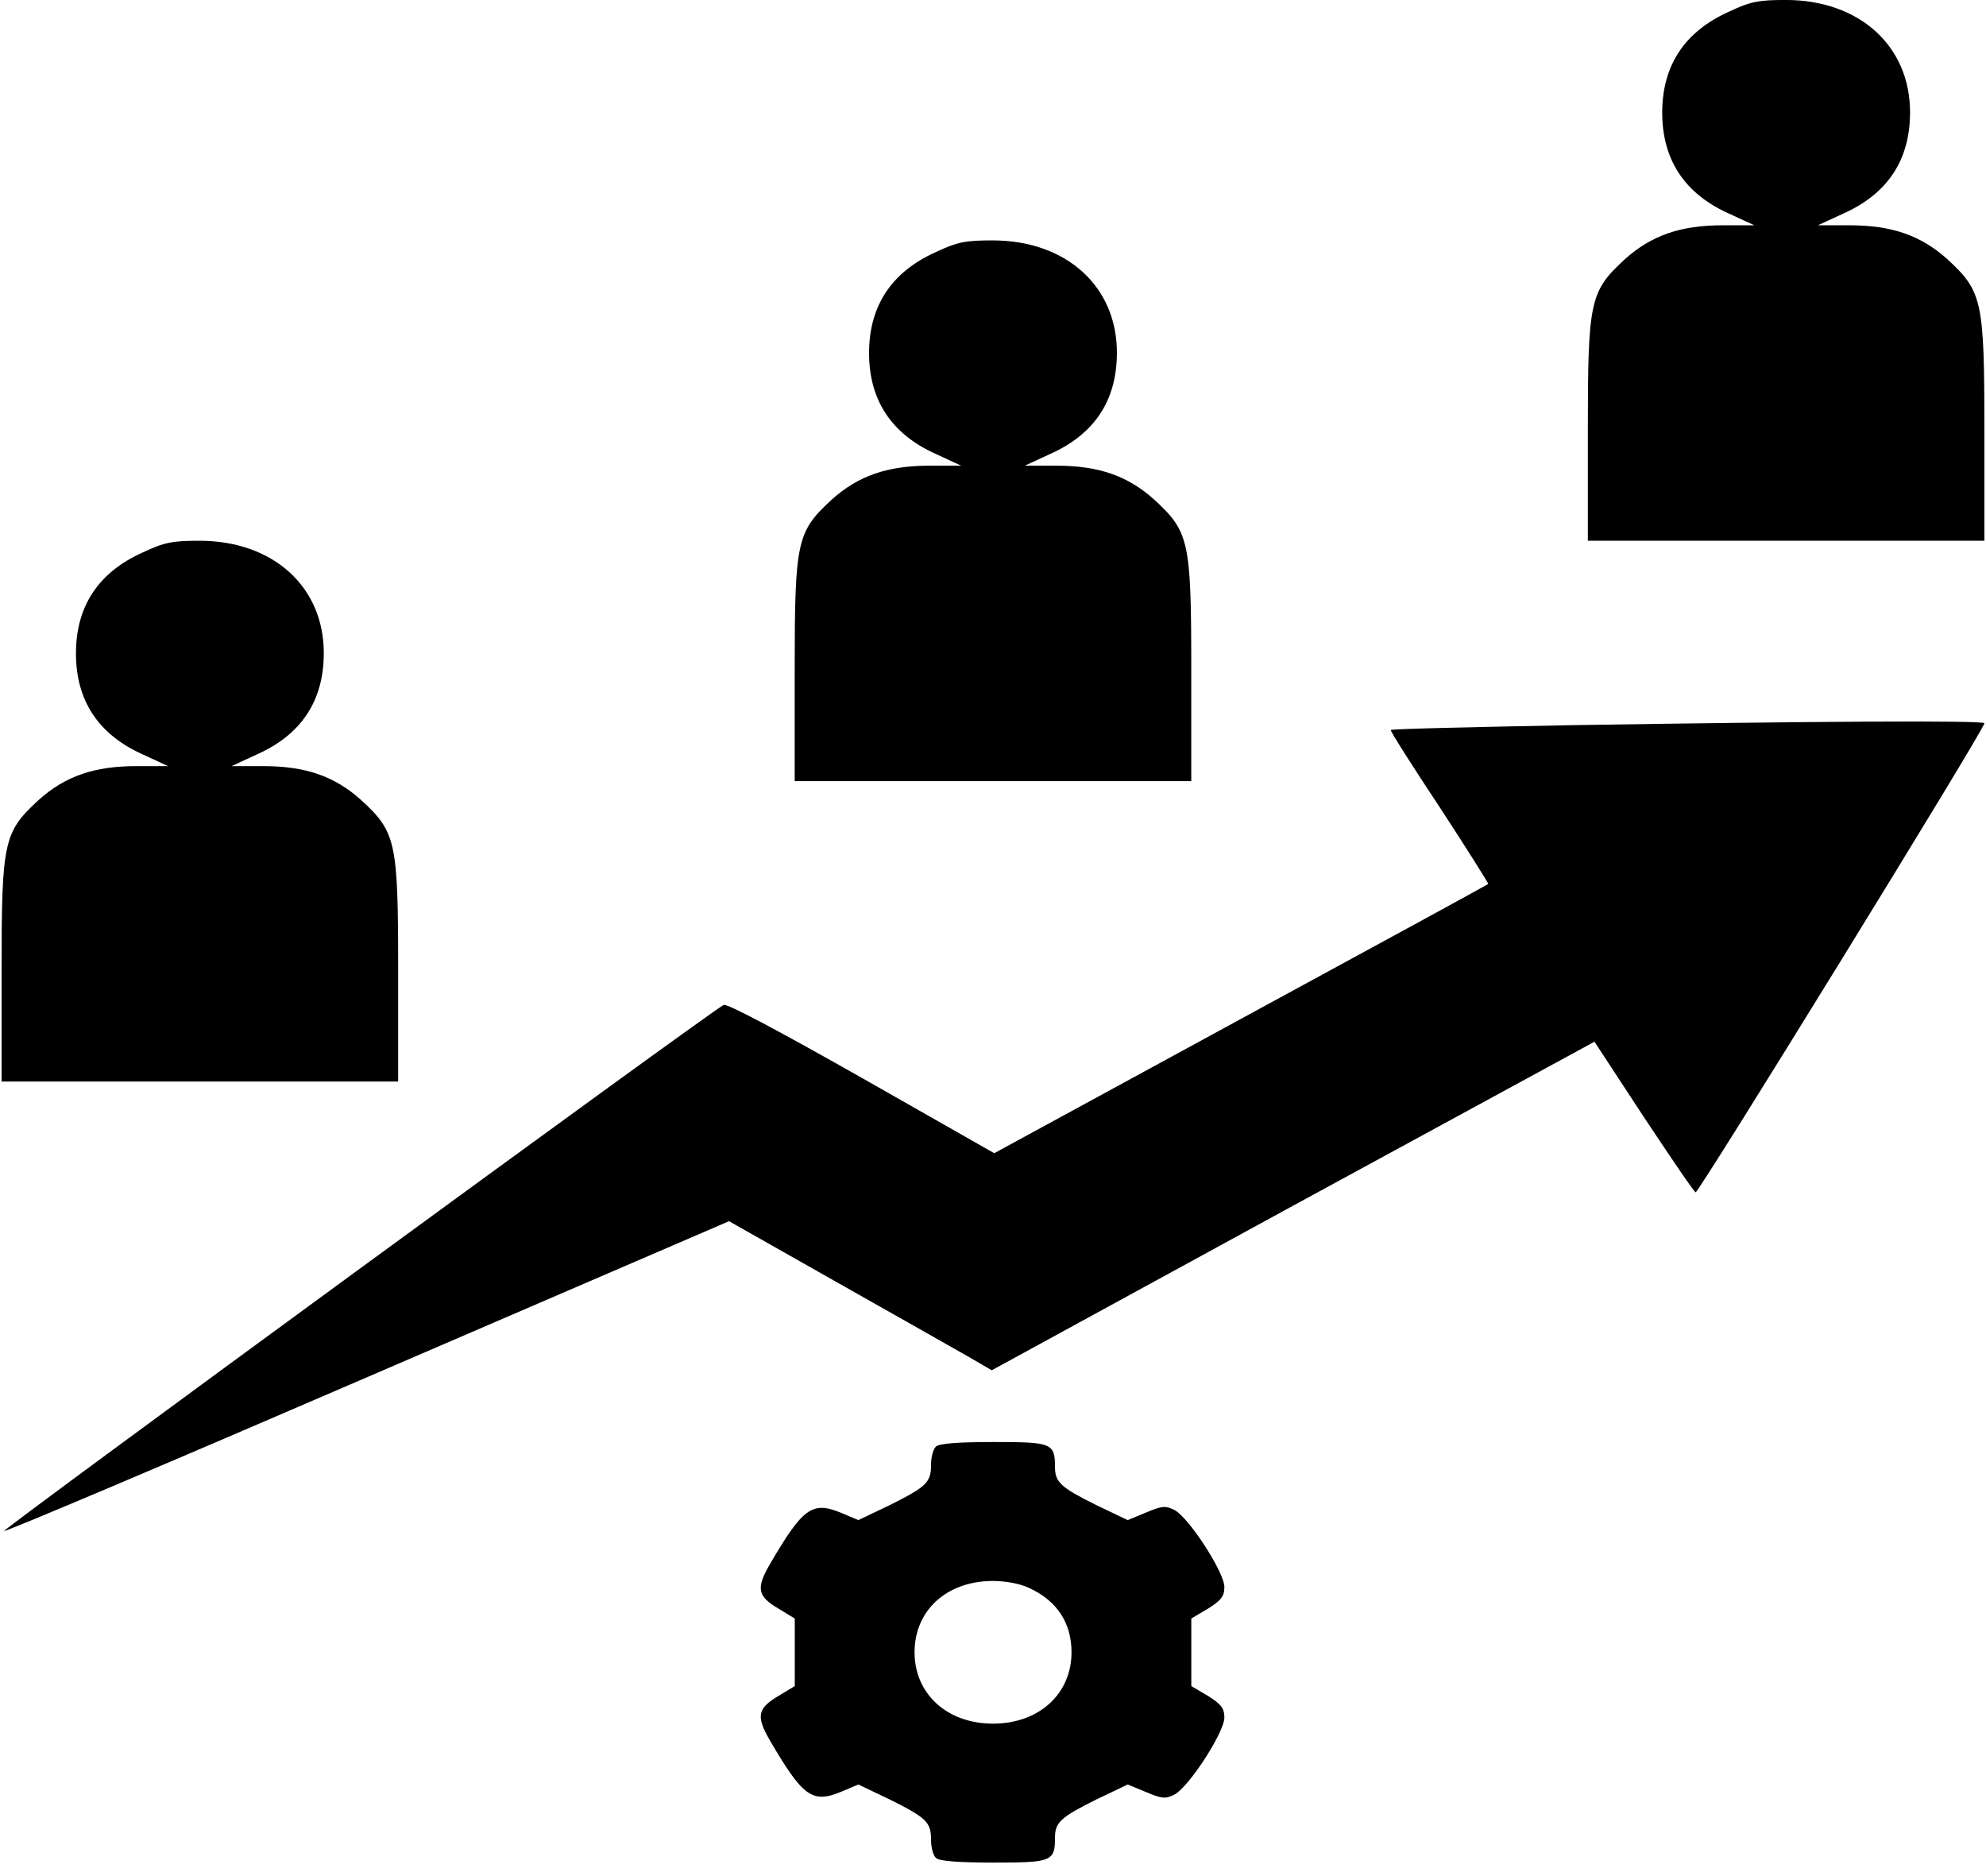
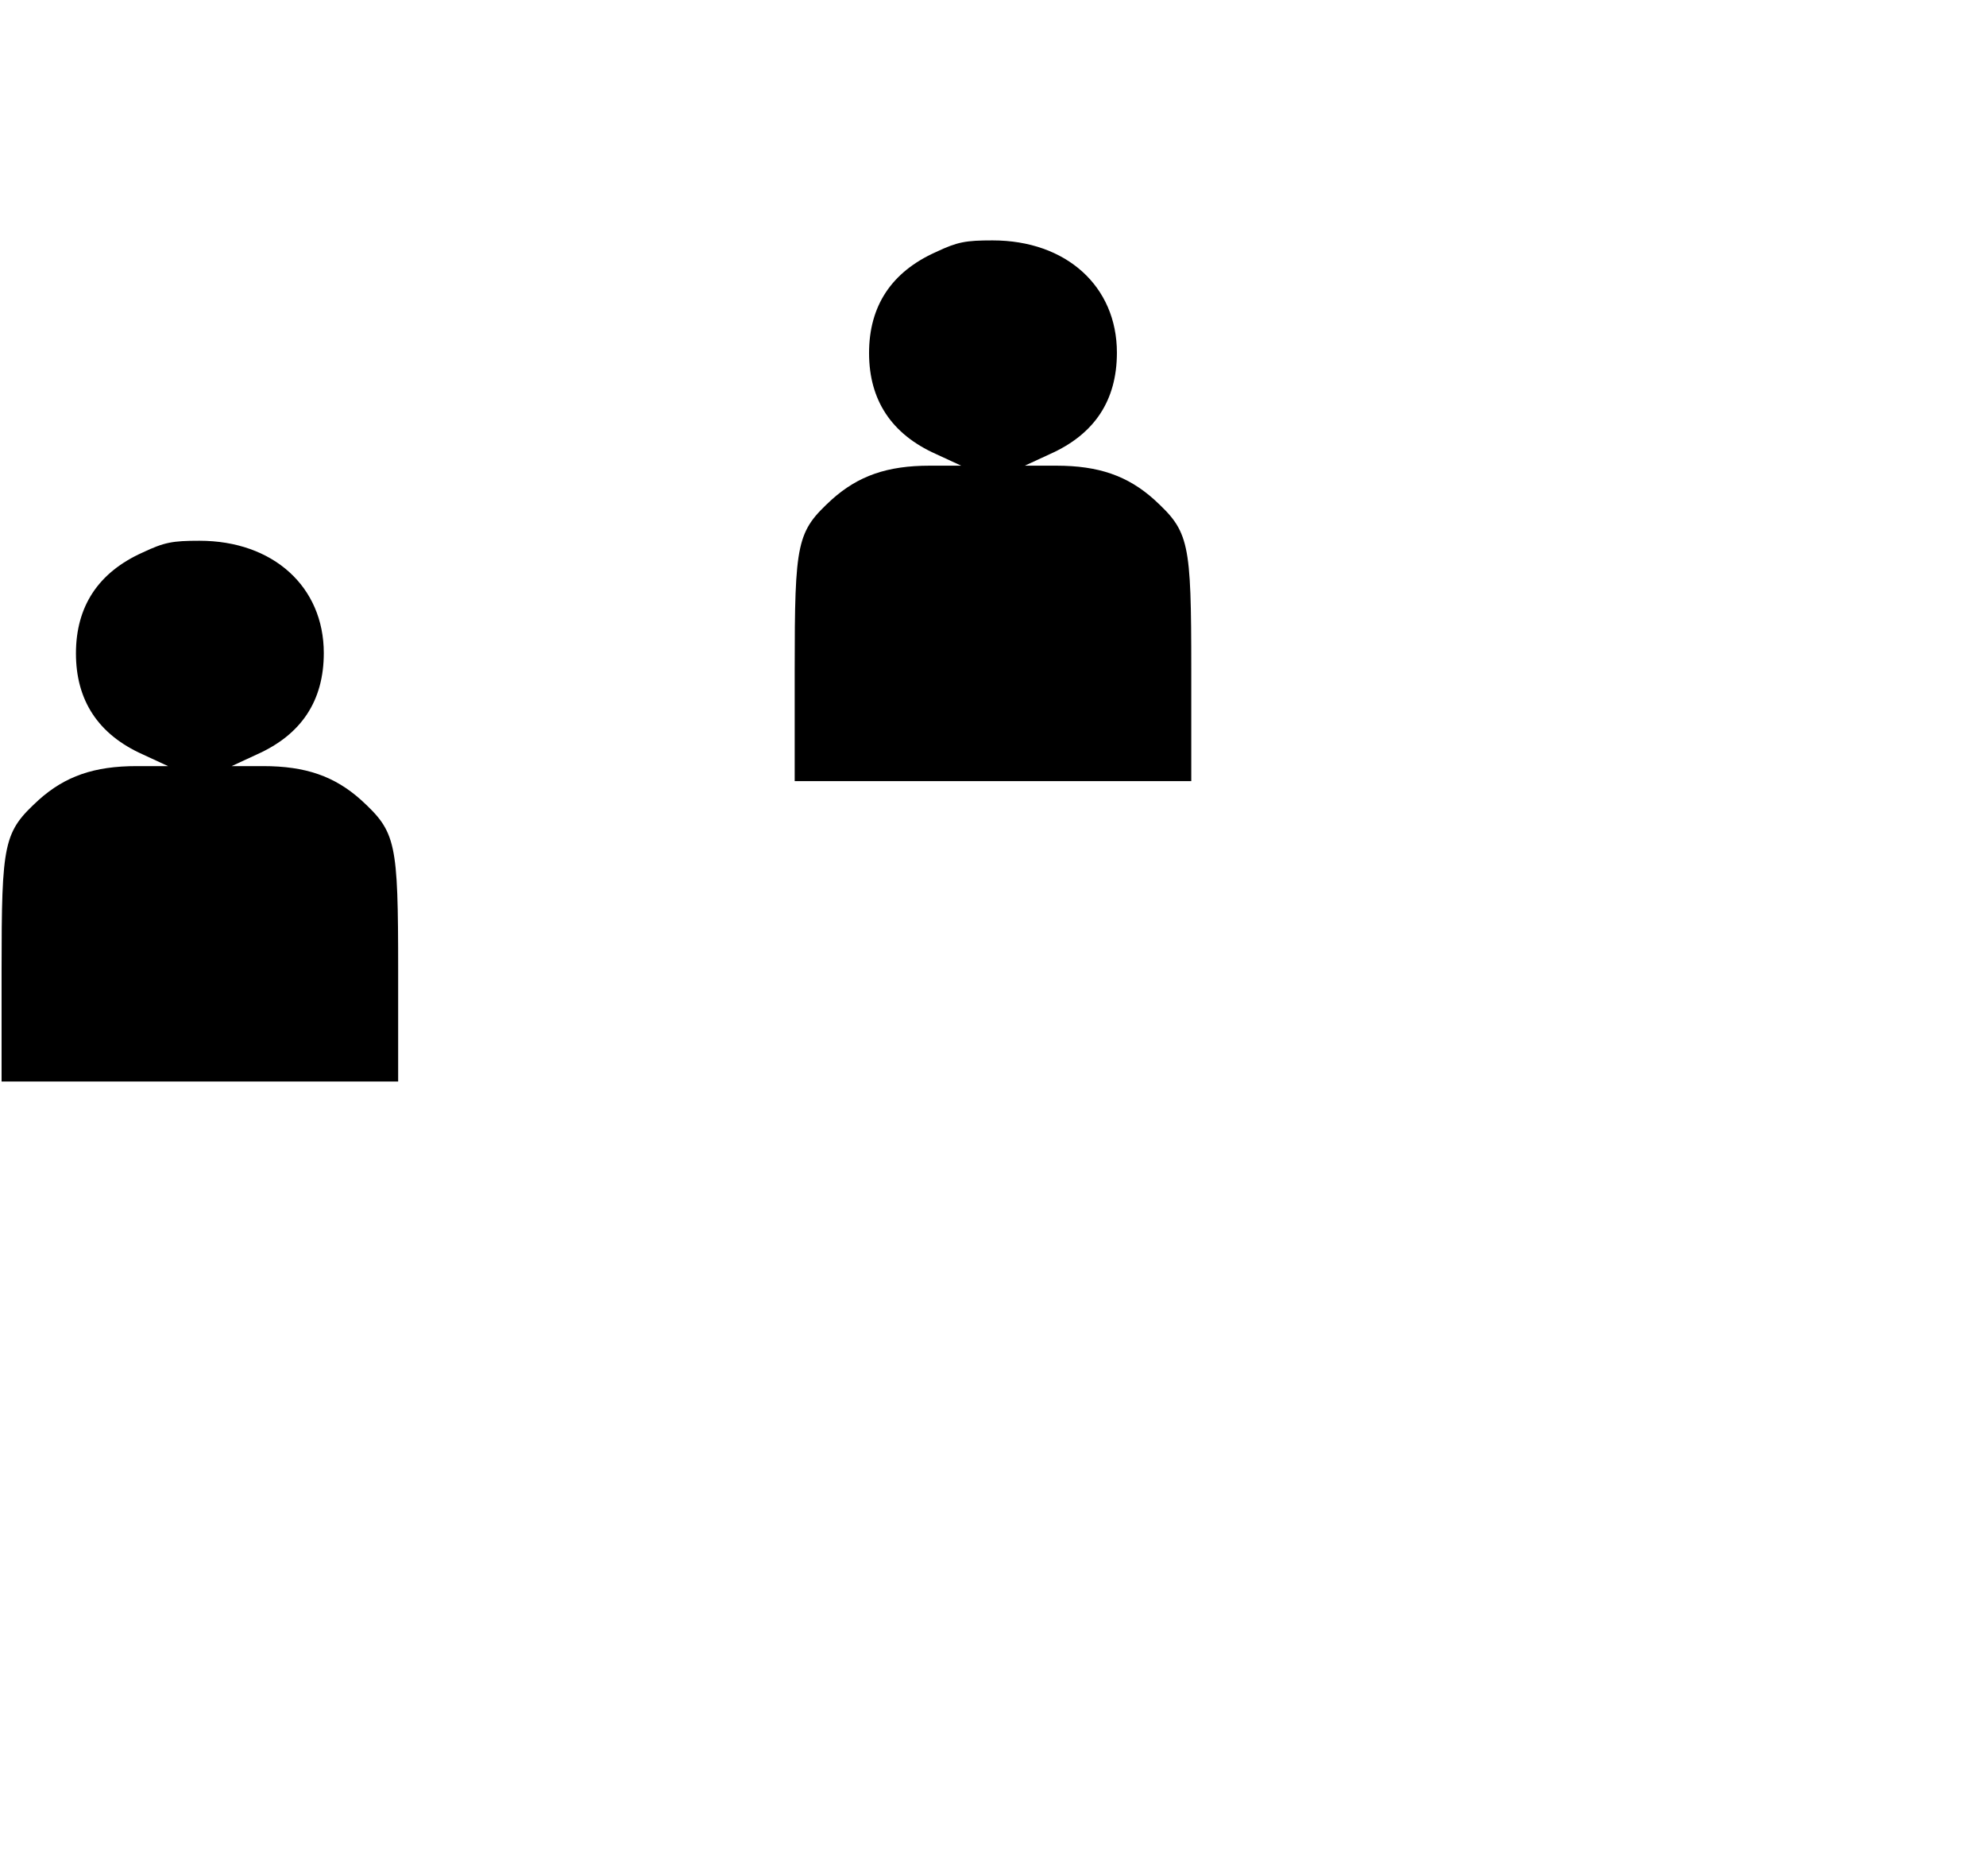
<svg xmlns="http://www.w3.org/2000/svg" width="54" height="51" viewBox="0 0 54 51" fill="none">
-   <path d="M47.015 0.316C45.802 0.857 45.196 1.786 45.196 3.062C45.196 4.338 45.802 5.267 47.015 5.808L47.7 6.124H46.847C45.69 6.124 44.904 6.4 44.185 7.043C43.23 7.921 43.174 8.166 43.174 11.688V14.699H48.565H53.956V11.688C53.956 8.166 53.9 7.921 52.946 7.043C52.227 6.4 51.441 6.124 50.284 6.124H49.43L50.115 5.808C51.328 5.267 51.935 4.348 51.935 3.052C51.935 1.245 50.553 -0.001 48.554 -0.001C47.824 -0.001 47.599 0.04 47.015 0.316Z" fill="black" />
  <path d="M25.45 6.851C24.237 7.392 23.63 8.321 23.63 9.597C23.63 10.873 24.237 11.802 25.45 12.343L26.135 12.659H25.281C24.124 12.659 23.338 12.935 22.619 13.578C21.665 14.456 21.608 14.701 21.608 18.223V21.234H27H32.391V18.223C32.391 14.701 32.335 14.456 31.38 13.578C30.661 12.935 29.875 12.659 28.718 12.659H27.865L28.55 12.343C29.763 11.802 30.369 10.883 30.369 9.587C30.369 7.78 28.988 6.535 26.988 6.535C26.258 6.535 26.034 6.575 25.45 6.851Z" fill="black" />
  <path d="M3.884 15.017C2.671 15.558 2.065 16.487 2.065 17.763C2.065 19.039 2.671 19.968 3.884 20.509L4.569 20.826H3.716C2.559 20.826 1.773 21.101 1.054 21.744C0.099 22.622 0.043 22.867 0.043 26.389V29.4H5.434H10.826V26.389C10.826 22.867 10.77 22.622 9.815 21.744C9.096 21.101 8.31 20.826 7.153 20.826H6.299L6.984 20.509C8.197 19.968 8.804 19.049 8.804 17.753C8.804 15.946 7.422 14.7 5.423 14.7C4.693 14.7 4.468 14.741 3.884 15.017Z" fill="black" />
-   <path d="M42.792 19.712C40.085 19.763 37.839 19.814 37.816 19.845C37.794 19.865 38.389 20.804 39.142 21.938C39.883 23.071 40.478 24.02 40.467 24.03C40.445 24.051 37.412 25.704 33.728 27.705L27.034 31.349L23.428 29.298C21.137 28.001 19.767 27.276 19.677 27.317C19.183 27.593 0.032 41.599 0.111 41.619C0.167 41.639 4.626 39.751 10.017 37.423L19.823 33.197L22.709 34.831C24.293 35.729 25.91 36.637 26.281 36.852L26.966 37.25L35.154 32.779L43.354 28.318L44.679 30.339C45.42 31.452 46.05 32.391 46.106 32.411C46.173 32.452 53.957 19.824 53.957 19.661C53.957 19.579 49.228 19.61 42.792 19.712Z" fill="black" />
-   <path d="M25.451 39.322C25.372 39.394 25.316 39.608 25.316 39.812C25.316 40.302 25.192 40.414 24.193 40.915L23.339 41.323L22.856 41.119C22.081 40.802 21.823 40.996 20.924 42.538C20.554 43.181 20.599 43.395 21.171 43.732L21.61 43.998V44.916V45.835L21.171 46.1C20.599 46.437 20.554 46.652 20.924 47.295C21.823 48.836 22.081 49.03 22.856 48.714L23.339 48.51L24.193 48.918C25.192 49.418 25.316 49.53 25.316 50.02C25.316 50.224 25.372 50.439 25.451 50.51C25.541 50.592 26.057 50.633 27.023 50.633C28.596 50.633 28.686 50.602 28.686 49.949C28.686 49.541 28.843 49.398 29.809 48.918L30.663 48.51L31.157 48.714C31.595 48.897 31.685 48.908 31.932 48.785C32.325 48.581 33.291 47.091 33.291 46.692C33.291 46.437 33.201 46.325 32.842 46.1L32.392 45.835V44.916V43.998L32.842 43.732C33.201 43.508 33.291 43.395 33.291 43.14C33.291 42.742 32.325 41.251 31.932 41.047C31.685 40.925 31.595 40.935 31.157 41.119L30.663 41.323L29.809 40.915C28.843 40.435 28.686 40.292 28.686 39.883C28.686 39.23 28.596 39.2 27.023 39.2C26.057 39.2 25.541 39.24 25.451 39.322ZM27.989 43.171C28.742 43.518 29.135 44.12 29.135 44.916C29.135 46.049 28.248 46.856 27.001 46.856C25.754 46.856 24.867 46.049 24.867 44.916C24.867 43.783 25.732 42.987 26.978 42.977C27.349 42.977 27.731 43.048 27.989 43.171Z" fill="black" />
</svg>